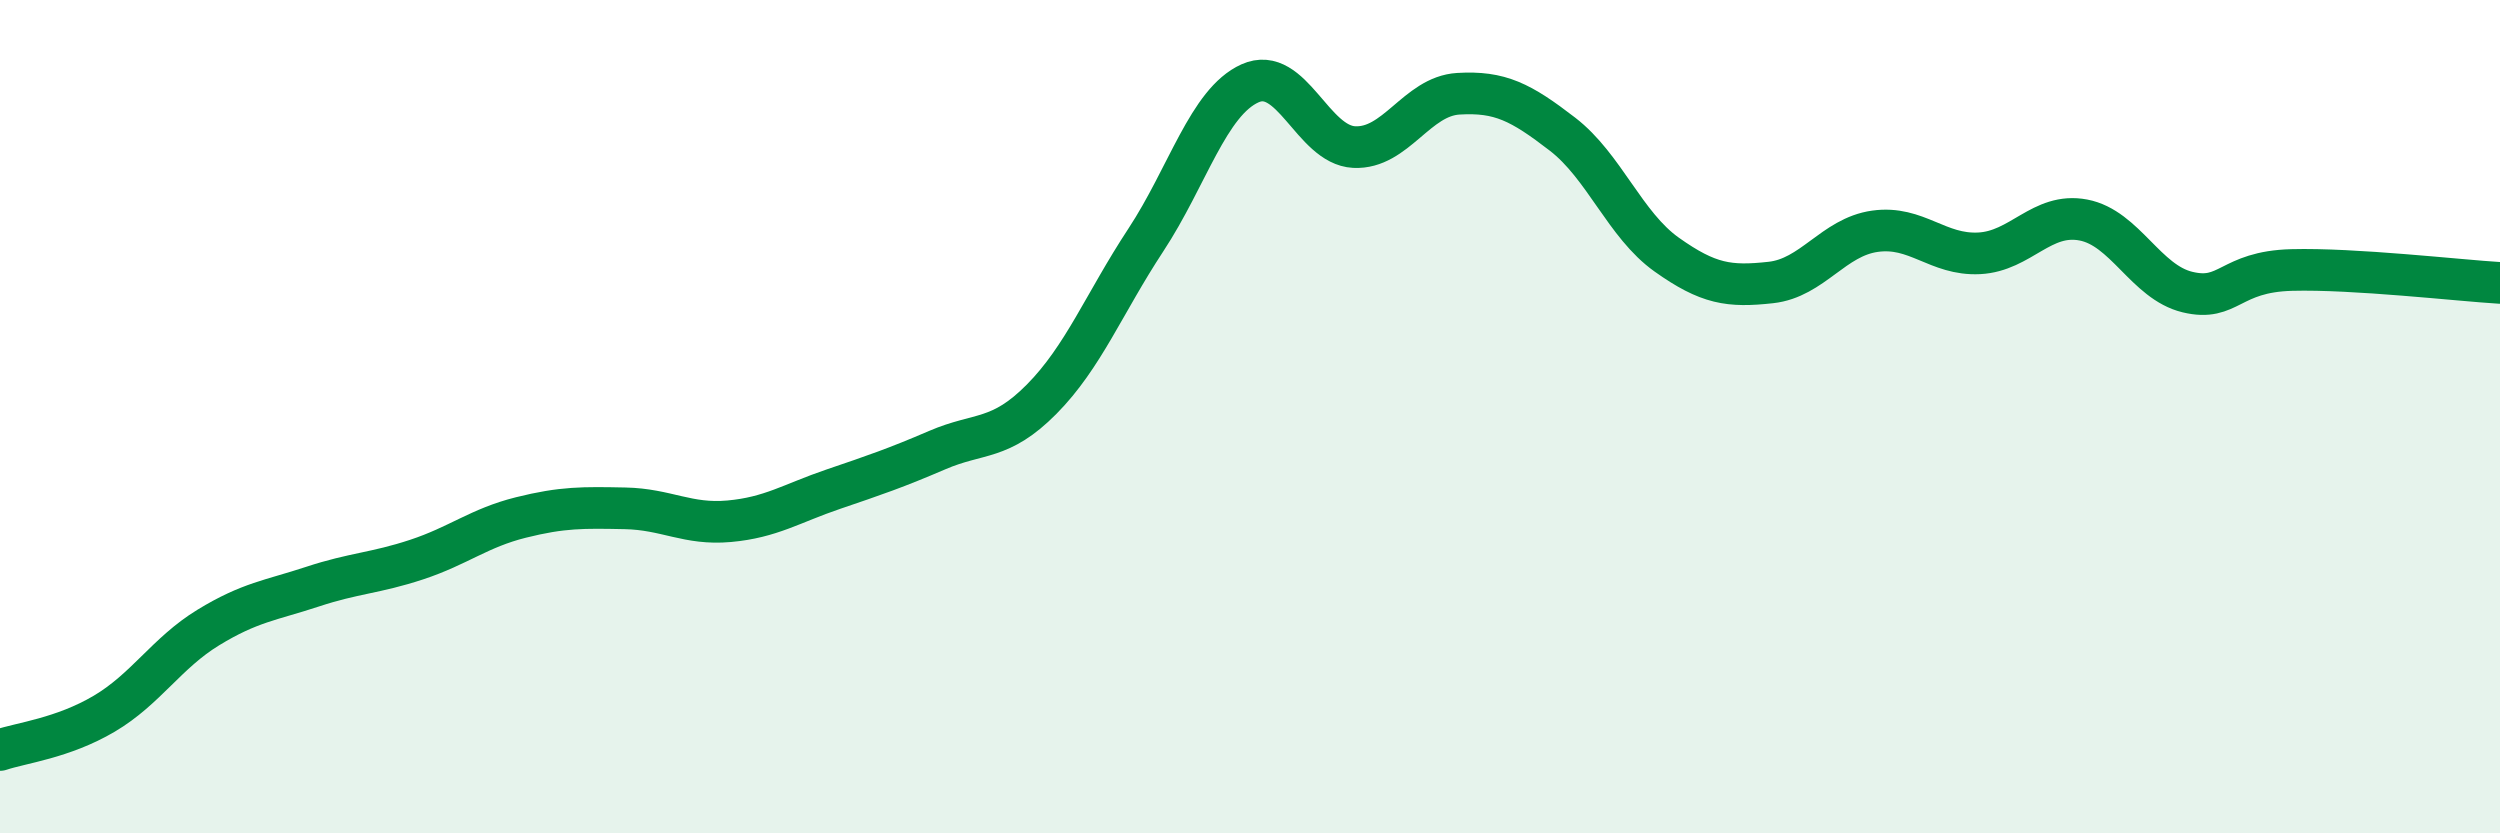
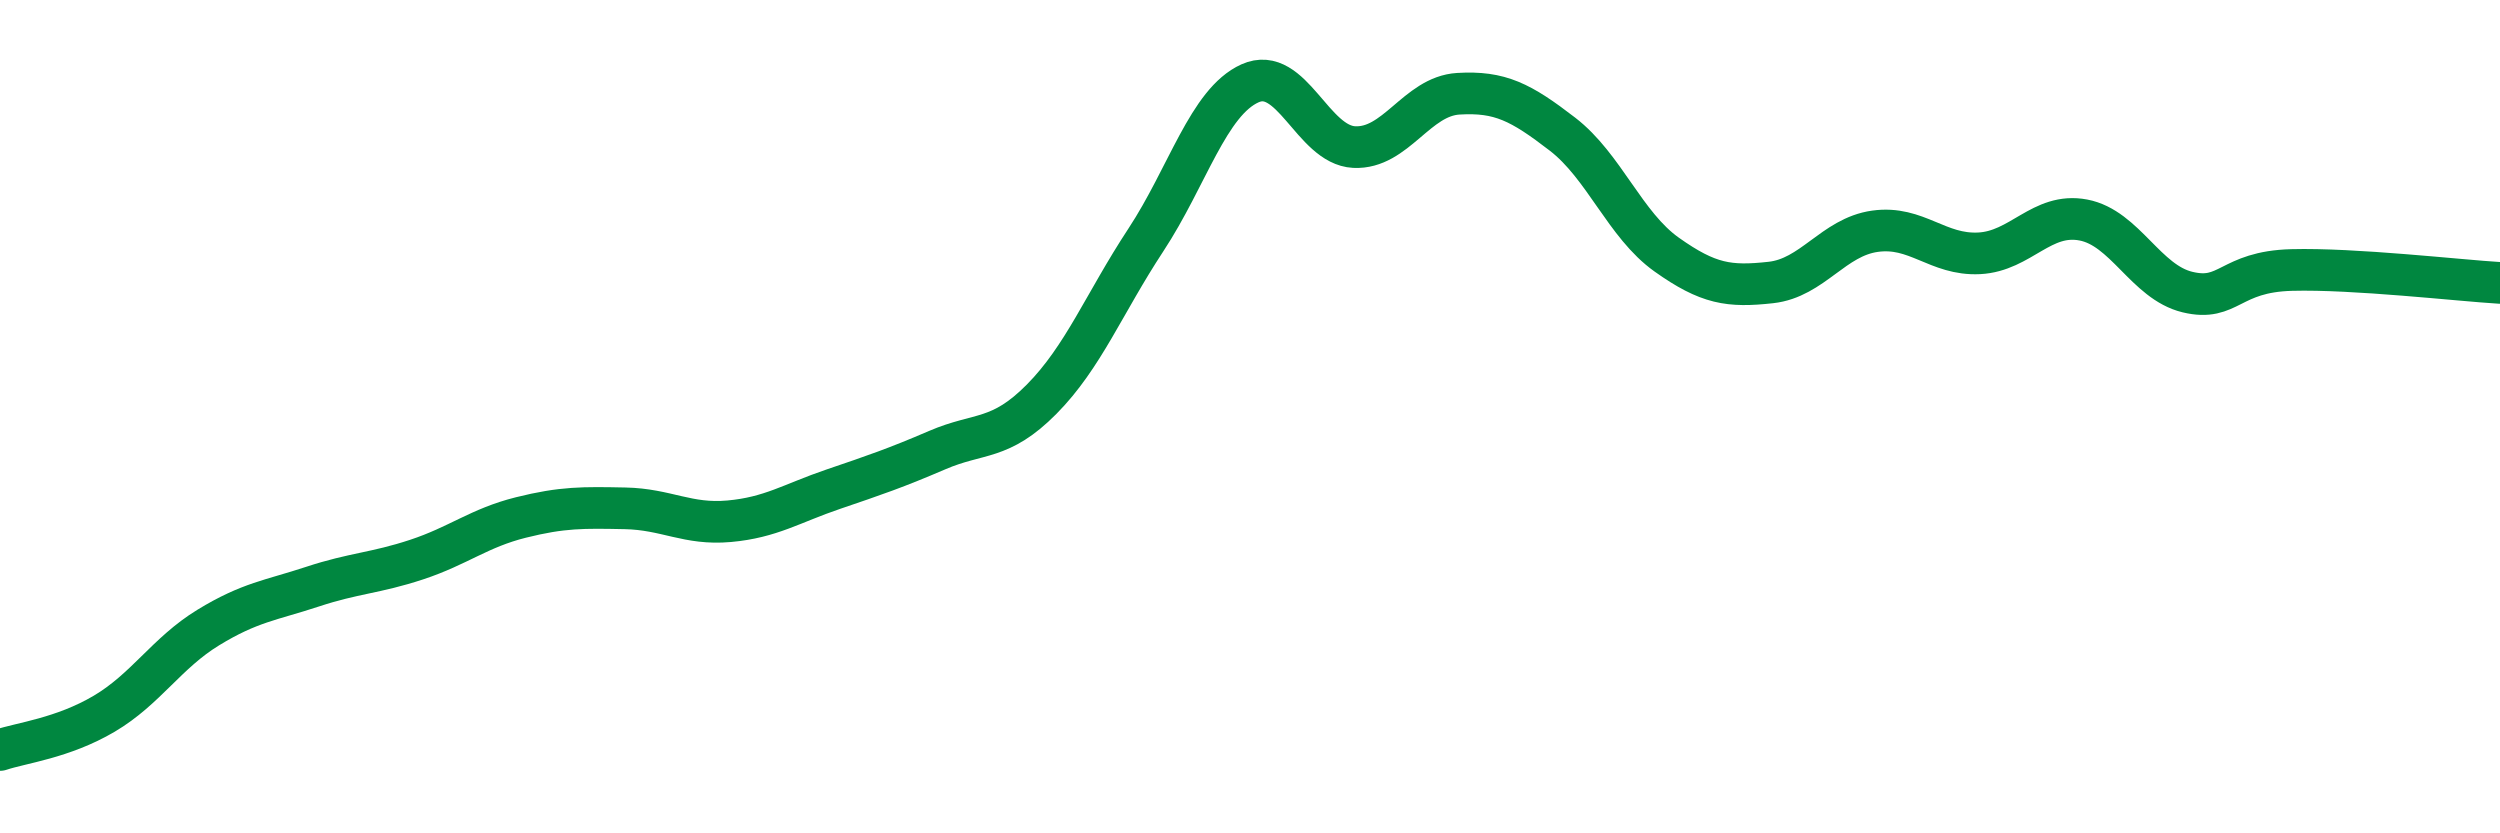
<svg xmlns="http://www.w3.org/2000/svg" width="60" height="20" viewBox="0 0 60 20">
-   <path d="M 0,18 C 0.5,17.83 1.5,17.72 2.5,17.13 C 3.5,16.54 4,15.67 5,15.06 C 6,14.45 6.5,14.41 7.5,14.08 C 8.5,13.75 9,13.76 10,13.43 C 11,13.1 11.5,12.67 12.5,12.42 C 13.5,12.17 14,12.18 15,12.2 C 16,12.22 16.5,12.6 17.5,12.51 C 18.5,12.42 19,12.08 20,11.74 C 21,11.4 21.5,11.23 22.5,10.8 C 23.5,10.37 24,10.59 25,9.58 C 26,8.57 26.5,7.28 27.5,5.76 C 28.5,4.24 29,2.45 30,2 C 31,1.55 31.5,3.48 32.5,3.53 C 33.5,3.58 34,2.31 35,2.25 C 36,2.19 36.5,2.45 37.5,3.22 C 38.5,3.99 39,5.4 40,6.11 C 41,6.82 41.5,6.89 42.5,6.78 C 43.5,6.67 44,5.69 45,5.55 C 46,5.41 46.5,6.13 47.5,6.08 C 48.5,6.03 49,5.09 50,5.28 C 51,5.47 51.5,6.77 52.5,7.01 C 53.5,7.25 53.5,6.52 55,6.48 C 56.5,6.44 59,6.73 60,6.79L60 20L0 20Z" fill="#008740" opacity="0.1" stroke-linecap="round" stroke-linejoin="round" />
  <path d="M 0,18 C 0.5,17.83 1.5,17.72 2.5,17.13 C 3.5,16.54 4,15.67 5,15.06 C 6,14.45 6.5,14.41 7.5,14.08 C 8.5,13.75 9,13.76 10,13.43 C 11,13.1 11.5,12.67 12.5,12.42 C 13.5,12.17 14,12.18 15,12.2 C 16,12.22 16.5,12.6 17.5,12.51 C 18.5,12.42 19,12.08 20,11.74 C 21,11.4 21.5,11.23 22.5,10.8 C 23.5,10.37 24,10.59 25,9.58 C 26,8.57 26.5,7.28 27.5,5.76 C 28.5,4.24 29,2.45 30,2 C 31,1.55 31.5,3.48 32.5,3.53 C 33.5,3.58 34,2.31 35,2.25 C 36,2.19 36.5,2.45 37.5,3.22 C 38.5,3.99 39,5.4 40,6.11 C 41,6.82 41.5,6.89 42.5,6.78 C 43.5,6.67 44,5.69 45,5.55 C 46,5.41 46.5,6.13 47.5,6.08 C 48.5,6.03 49,5.09 50,5.28 C 51,5.47 51.5,6.77 52.5,7.01 C 53.5,7.25 53.5,6.52 55,6.48 C 56.5,6.44 59,6.73 60,6.79" stroke="#008740" stroke-width="1" fill="none" stroke-linecap="round" stroke-linejoin="round" />
</svg>